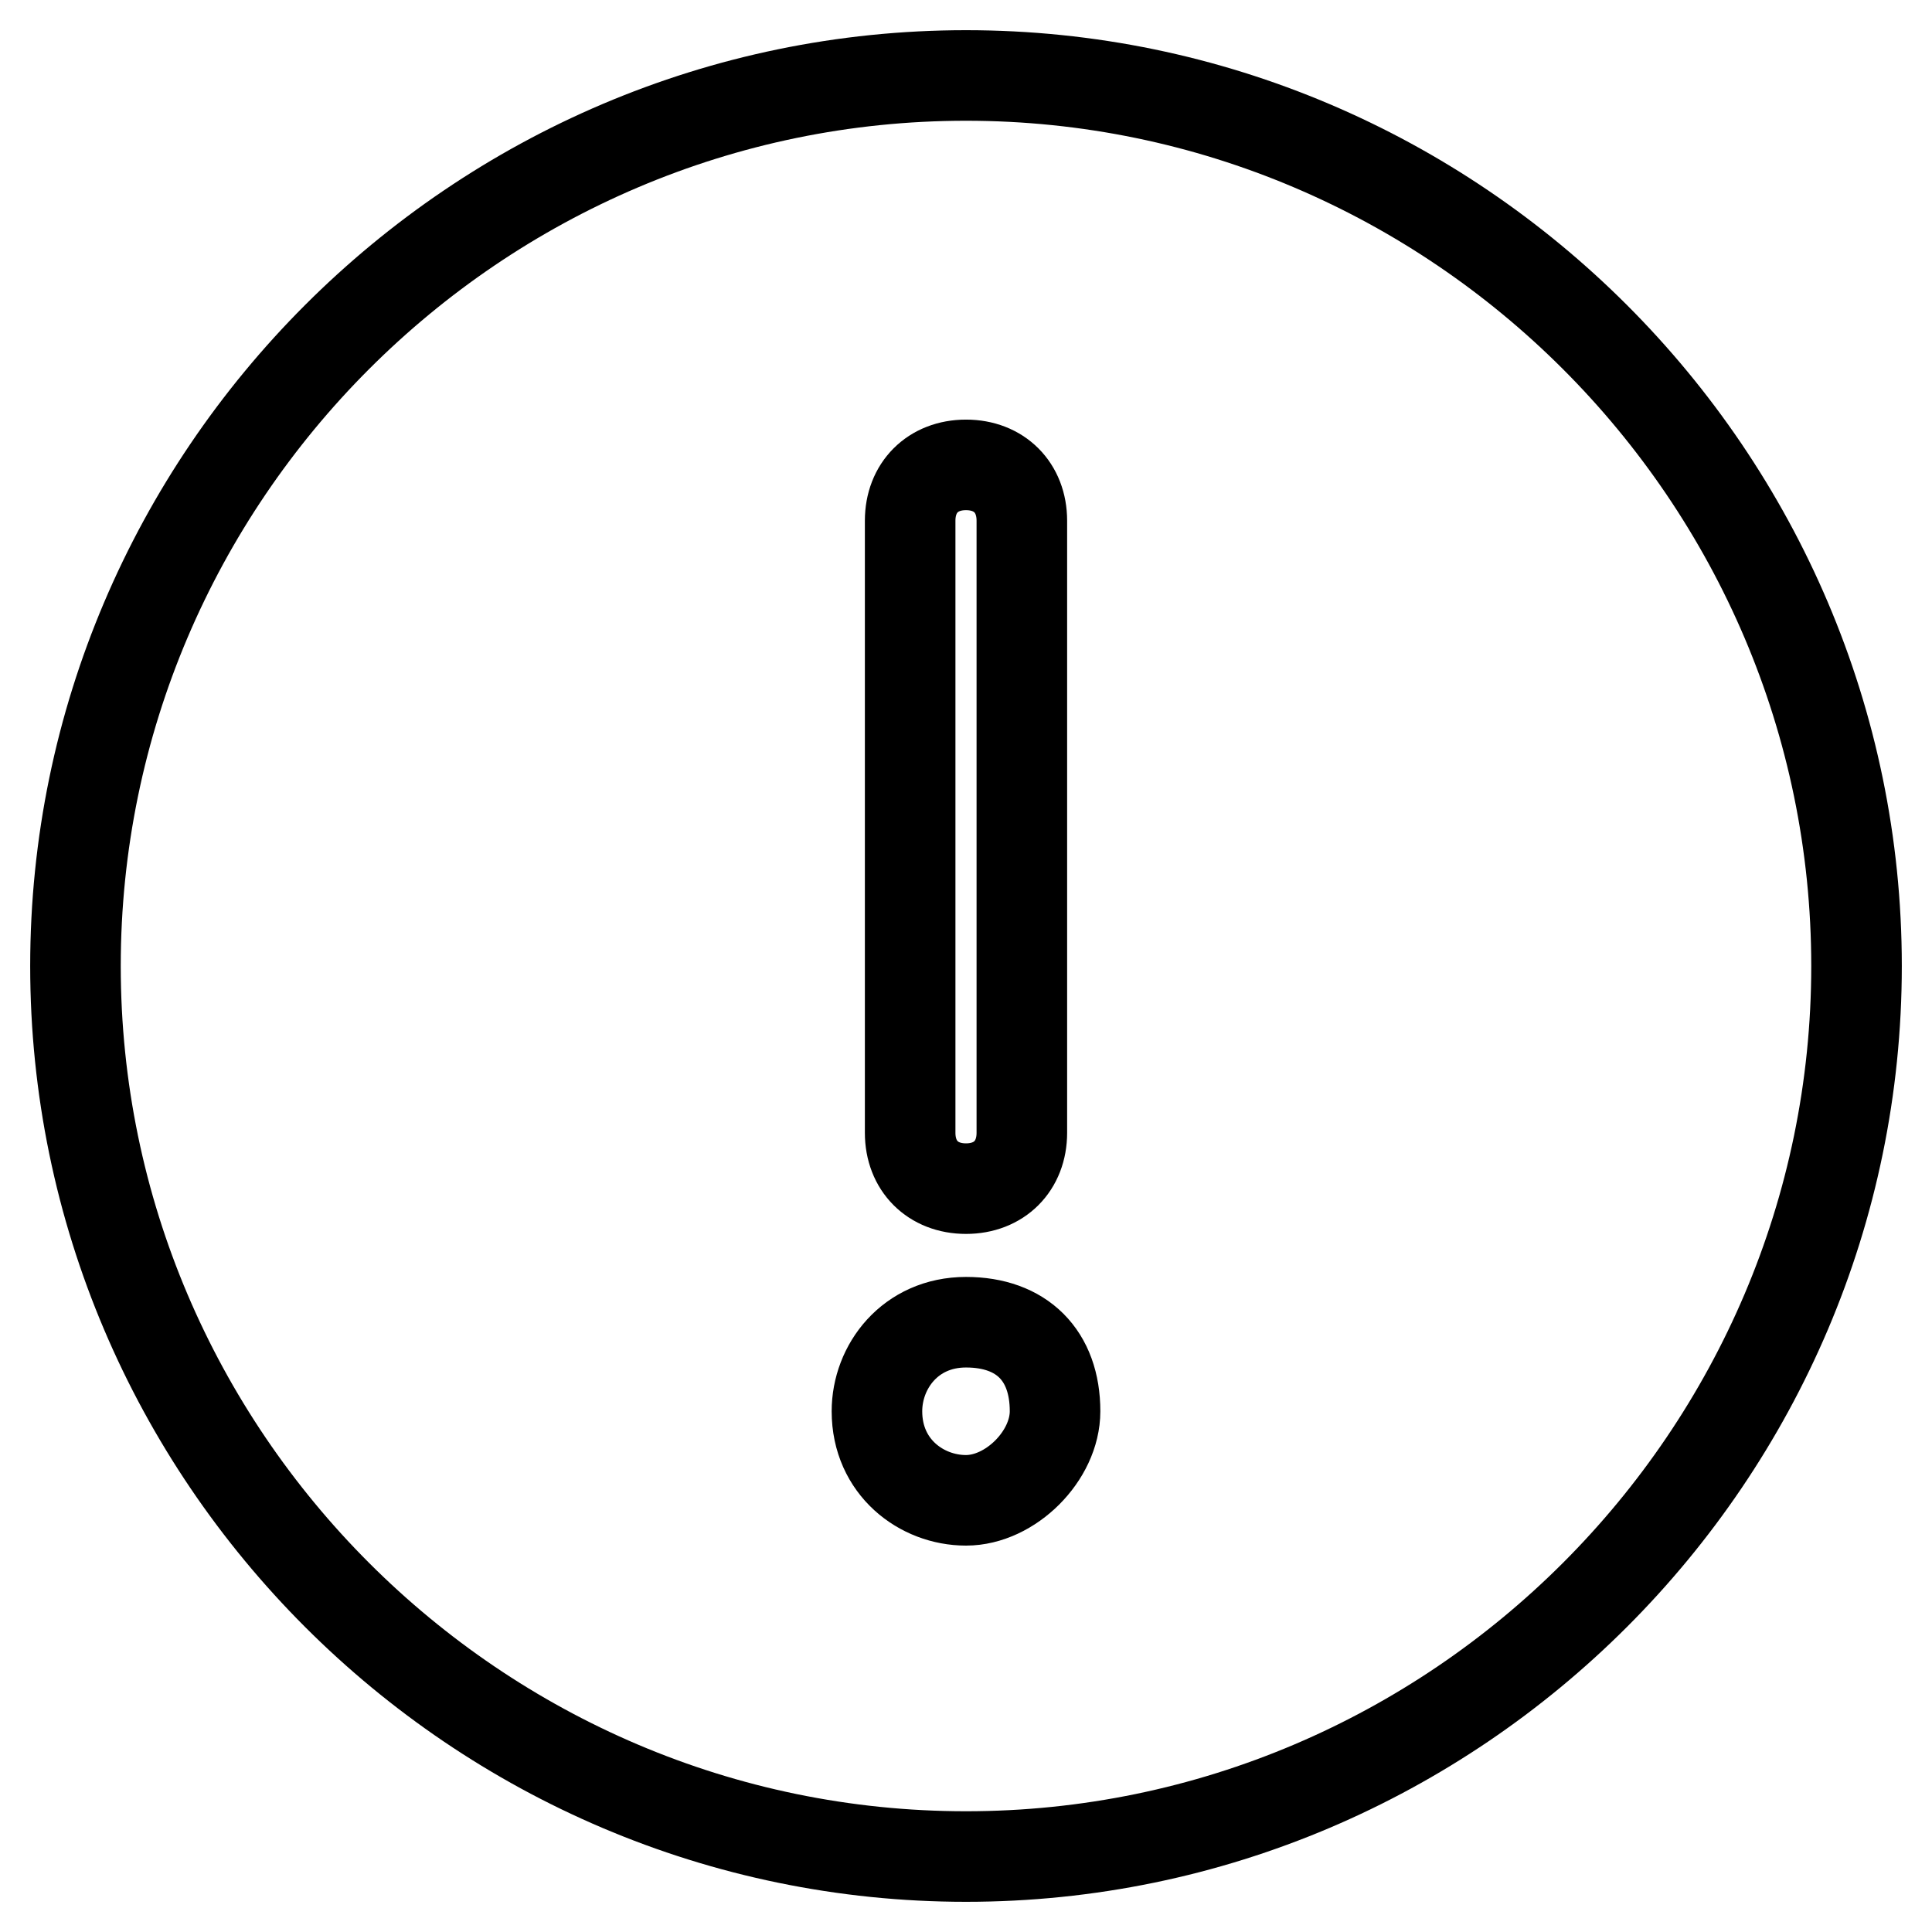
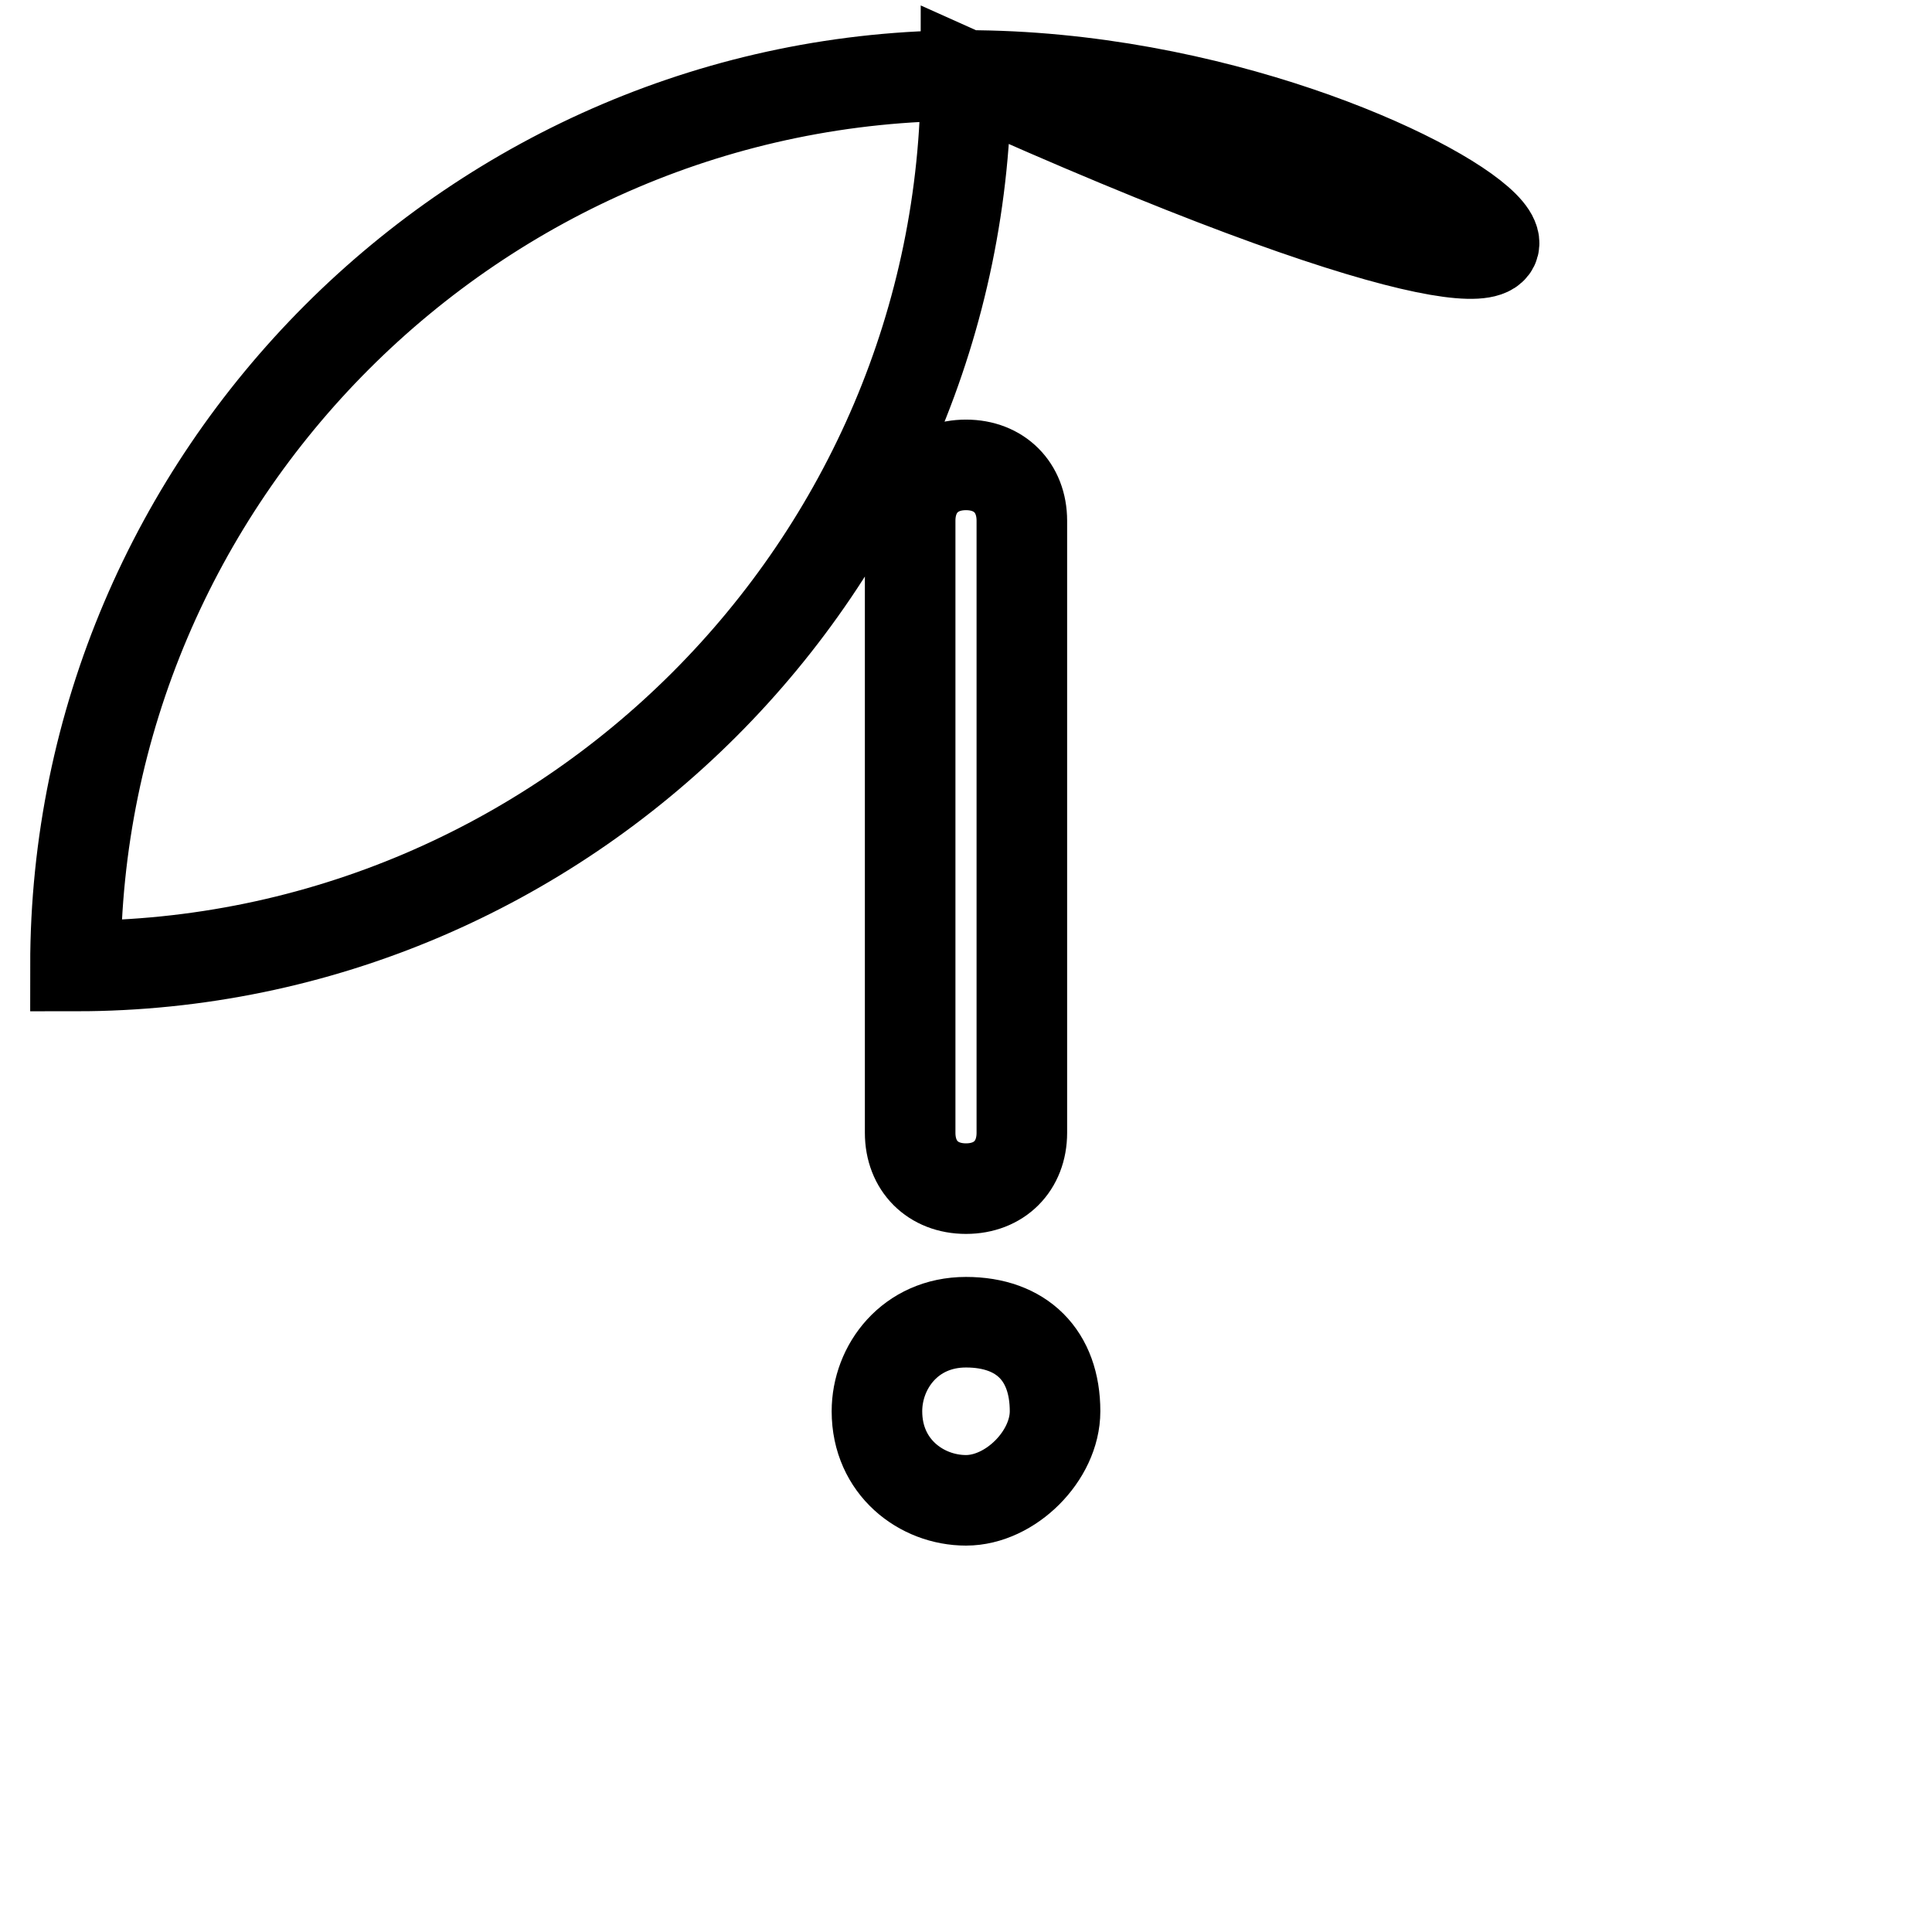
<svg xmlns="http://www.w3.org/2000/svg" version="1.1" x="0px" y="0px" viewBox="0 0 256 256" enable-background="new 0 0 256 256" xml:space="preserve">
  <g>
-     <path stroke-width="12" fill-opacity="0" stroke="#000000" d="M128,10C63.1,10,10,63.1,10,128c0,64.9,53.1,118,118,118c64.9,0,118-53.1,118-118C246,63.1,192.9,10,128,10 z M128,198.8c-5.9,0-11.8-4.4-11.8-11.8c0-5.9,4.4-11.8,11.8-11.8s11.8,4.4,11.8,11.8C139.8,192.9,133.9,198.8,128,198.8z  M135.4,150.1c0,4.4-3,7.4-7.4,7.4s-7.4-3-7.4-7.4V69c0-4.4,3-7.4,7.4-7.4s7.4,3,7.4,7.4V150.1z" />
+     <path stroke-width="12" fill-opacity="0" stroke="#000000" d="M128,10C63.1,10,10,63.1,10,128c64.9,0,118-53.1,118-118C246,63.1,192.9,10,128,10 z M128,198.8c-5.9,0-11.8-4.4-11.8-11.8c0-5.9,4.4-11.8,11.8-11.8s11.8,4.4,11.8,11.8C139.8,192.9,133.9,198.8,128,198.8z  M135.4,150.1c0,4.4-3,7.4-7.4,7.4s-7.4-3-7.4-7.4V69c0-4.4,3-7.4,7.4-7.4s7.4,3,7.4,7.4V150.1z" />
  </g>
</svg>